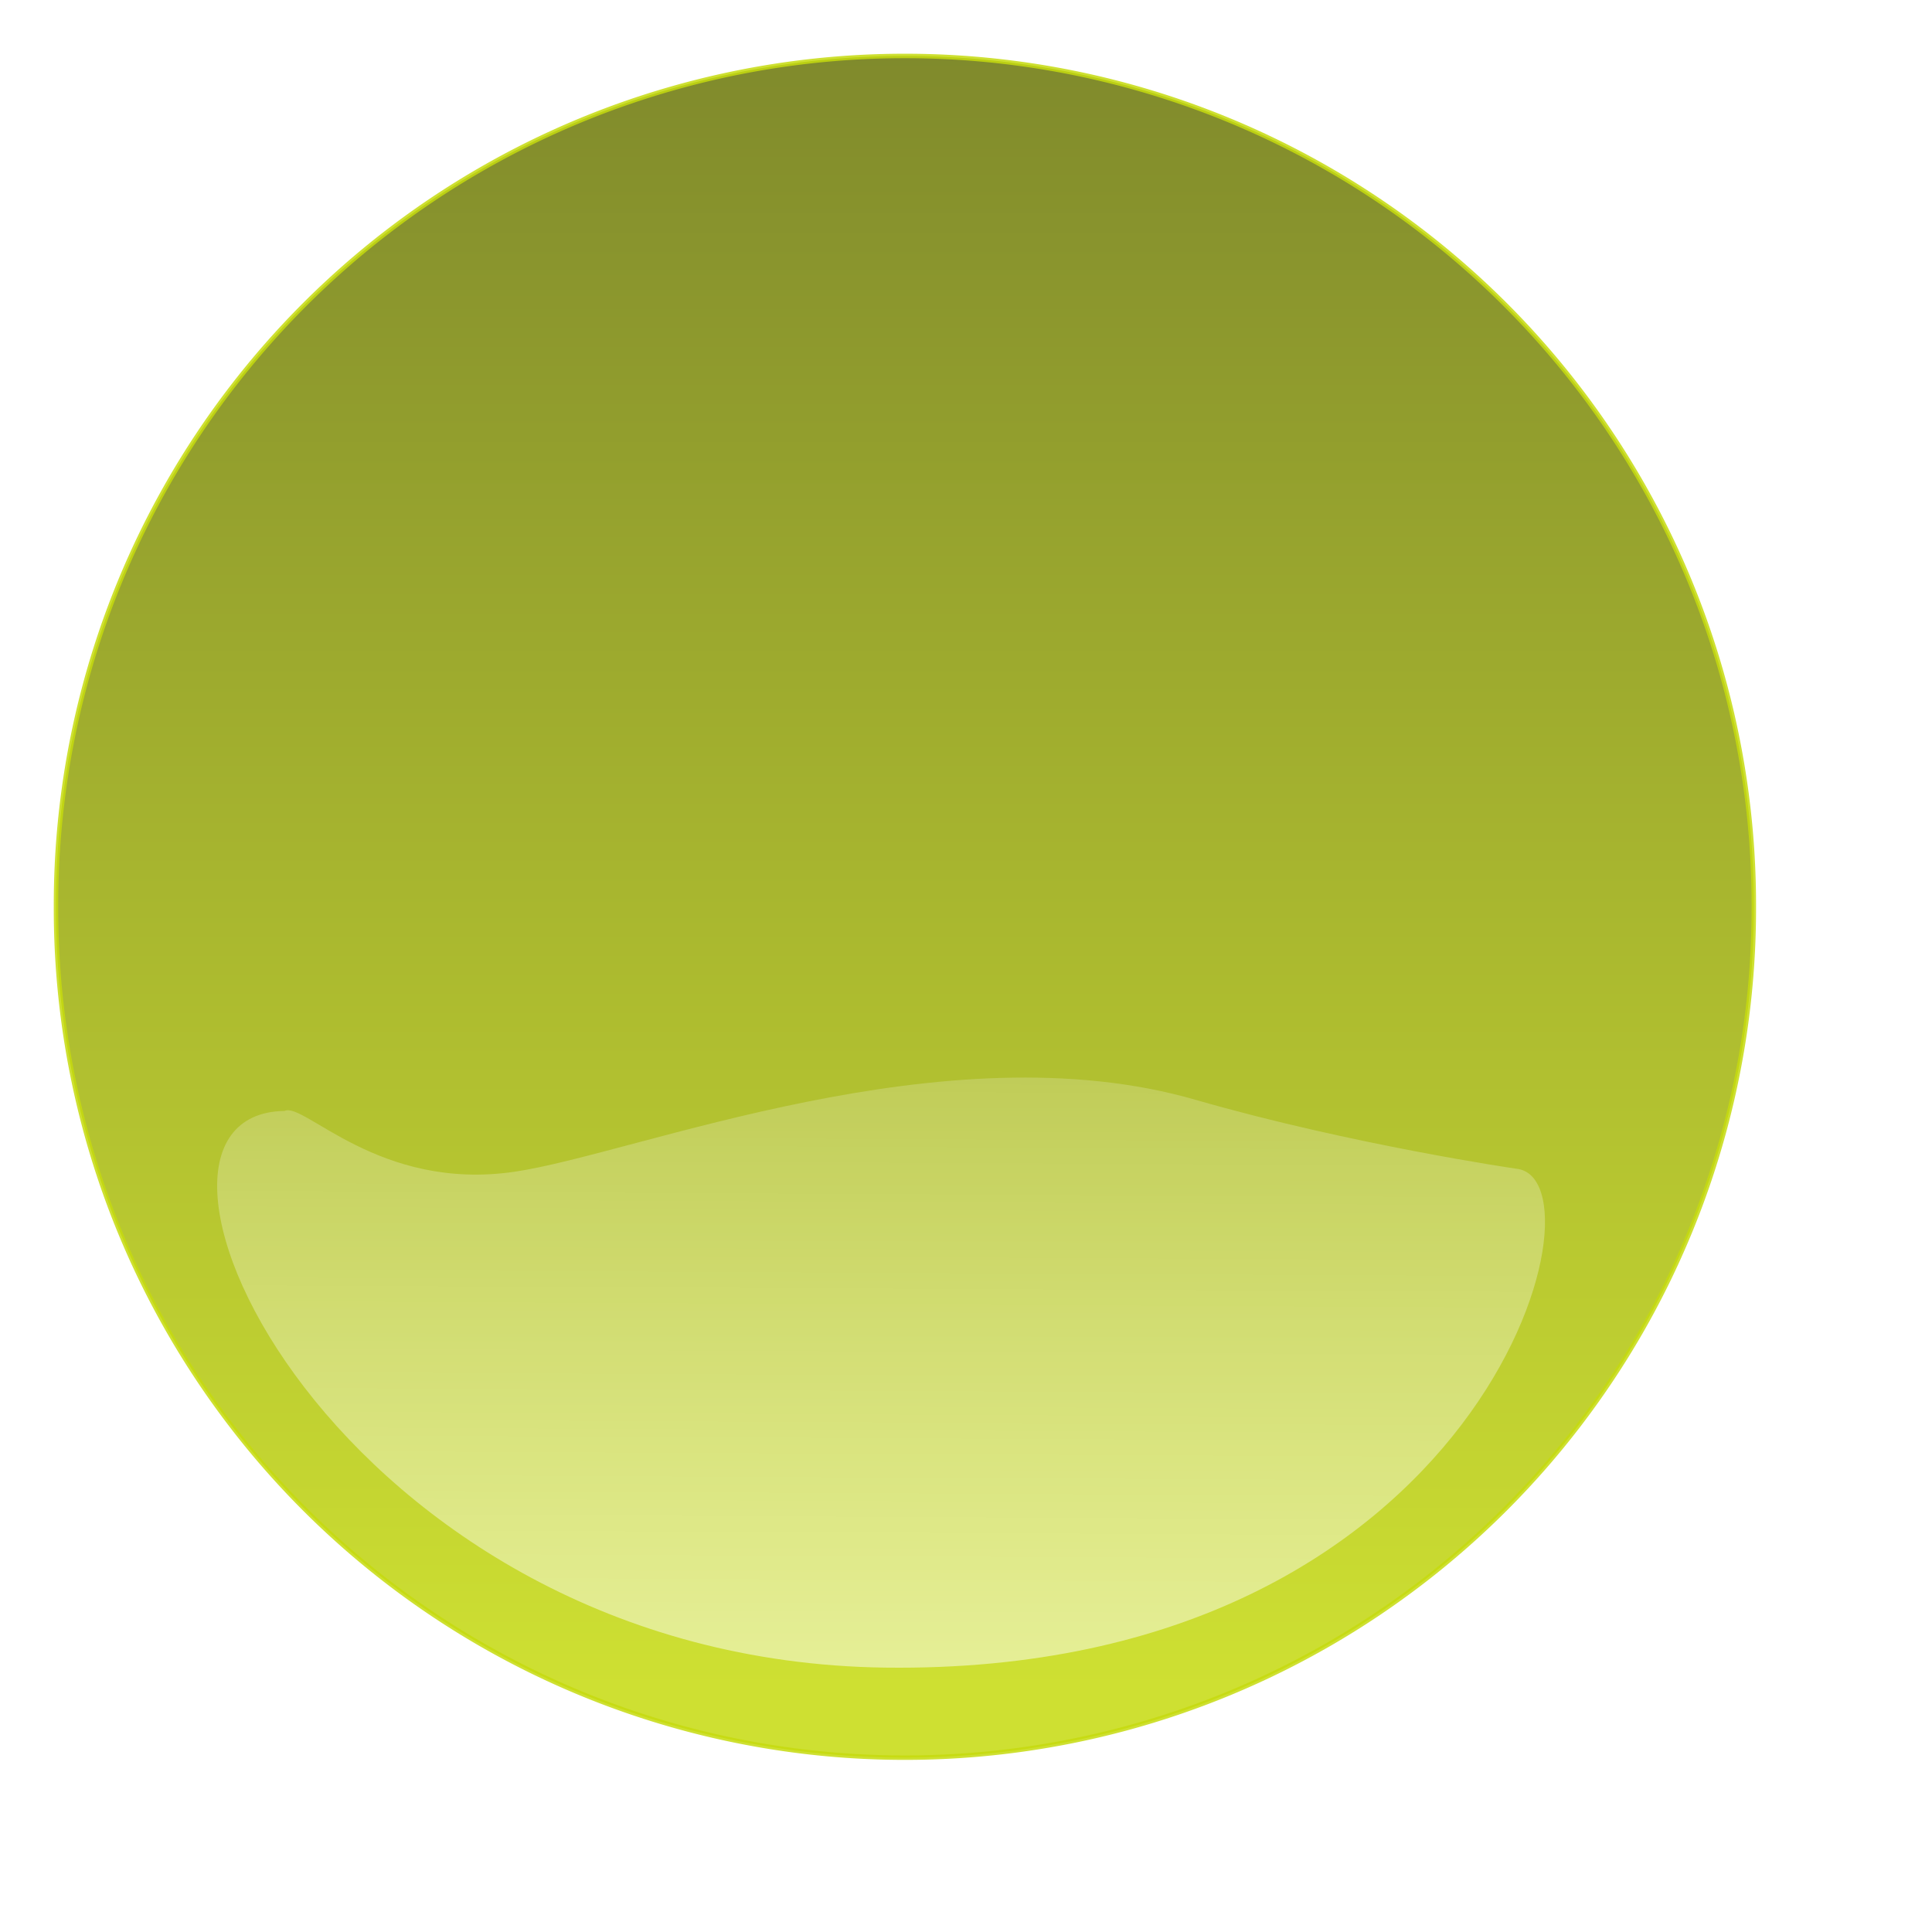
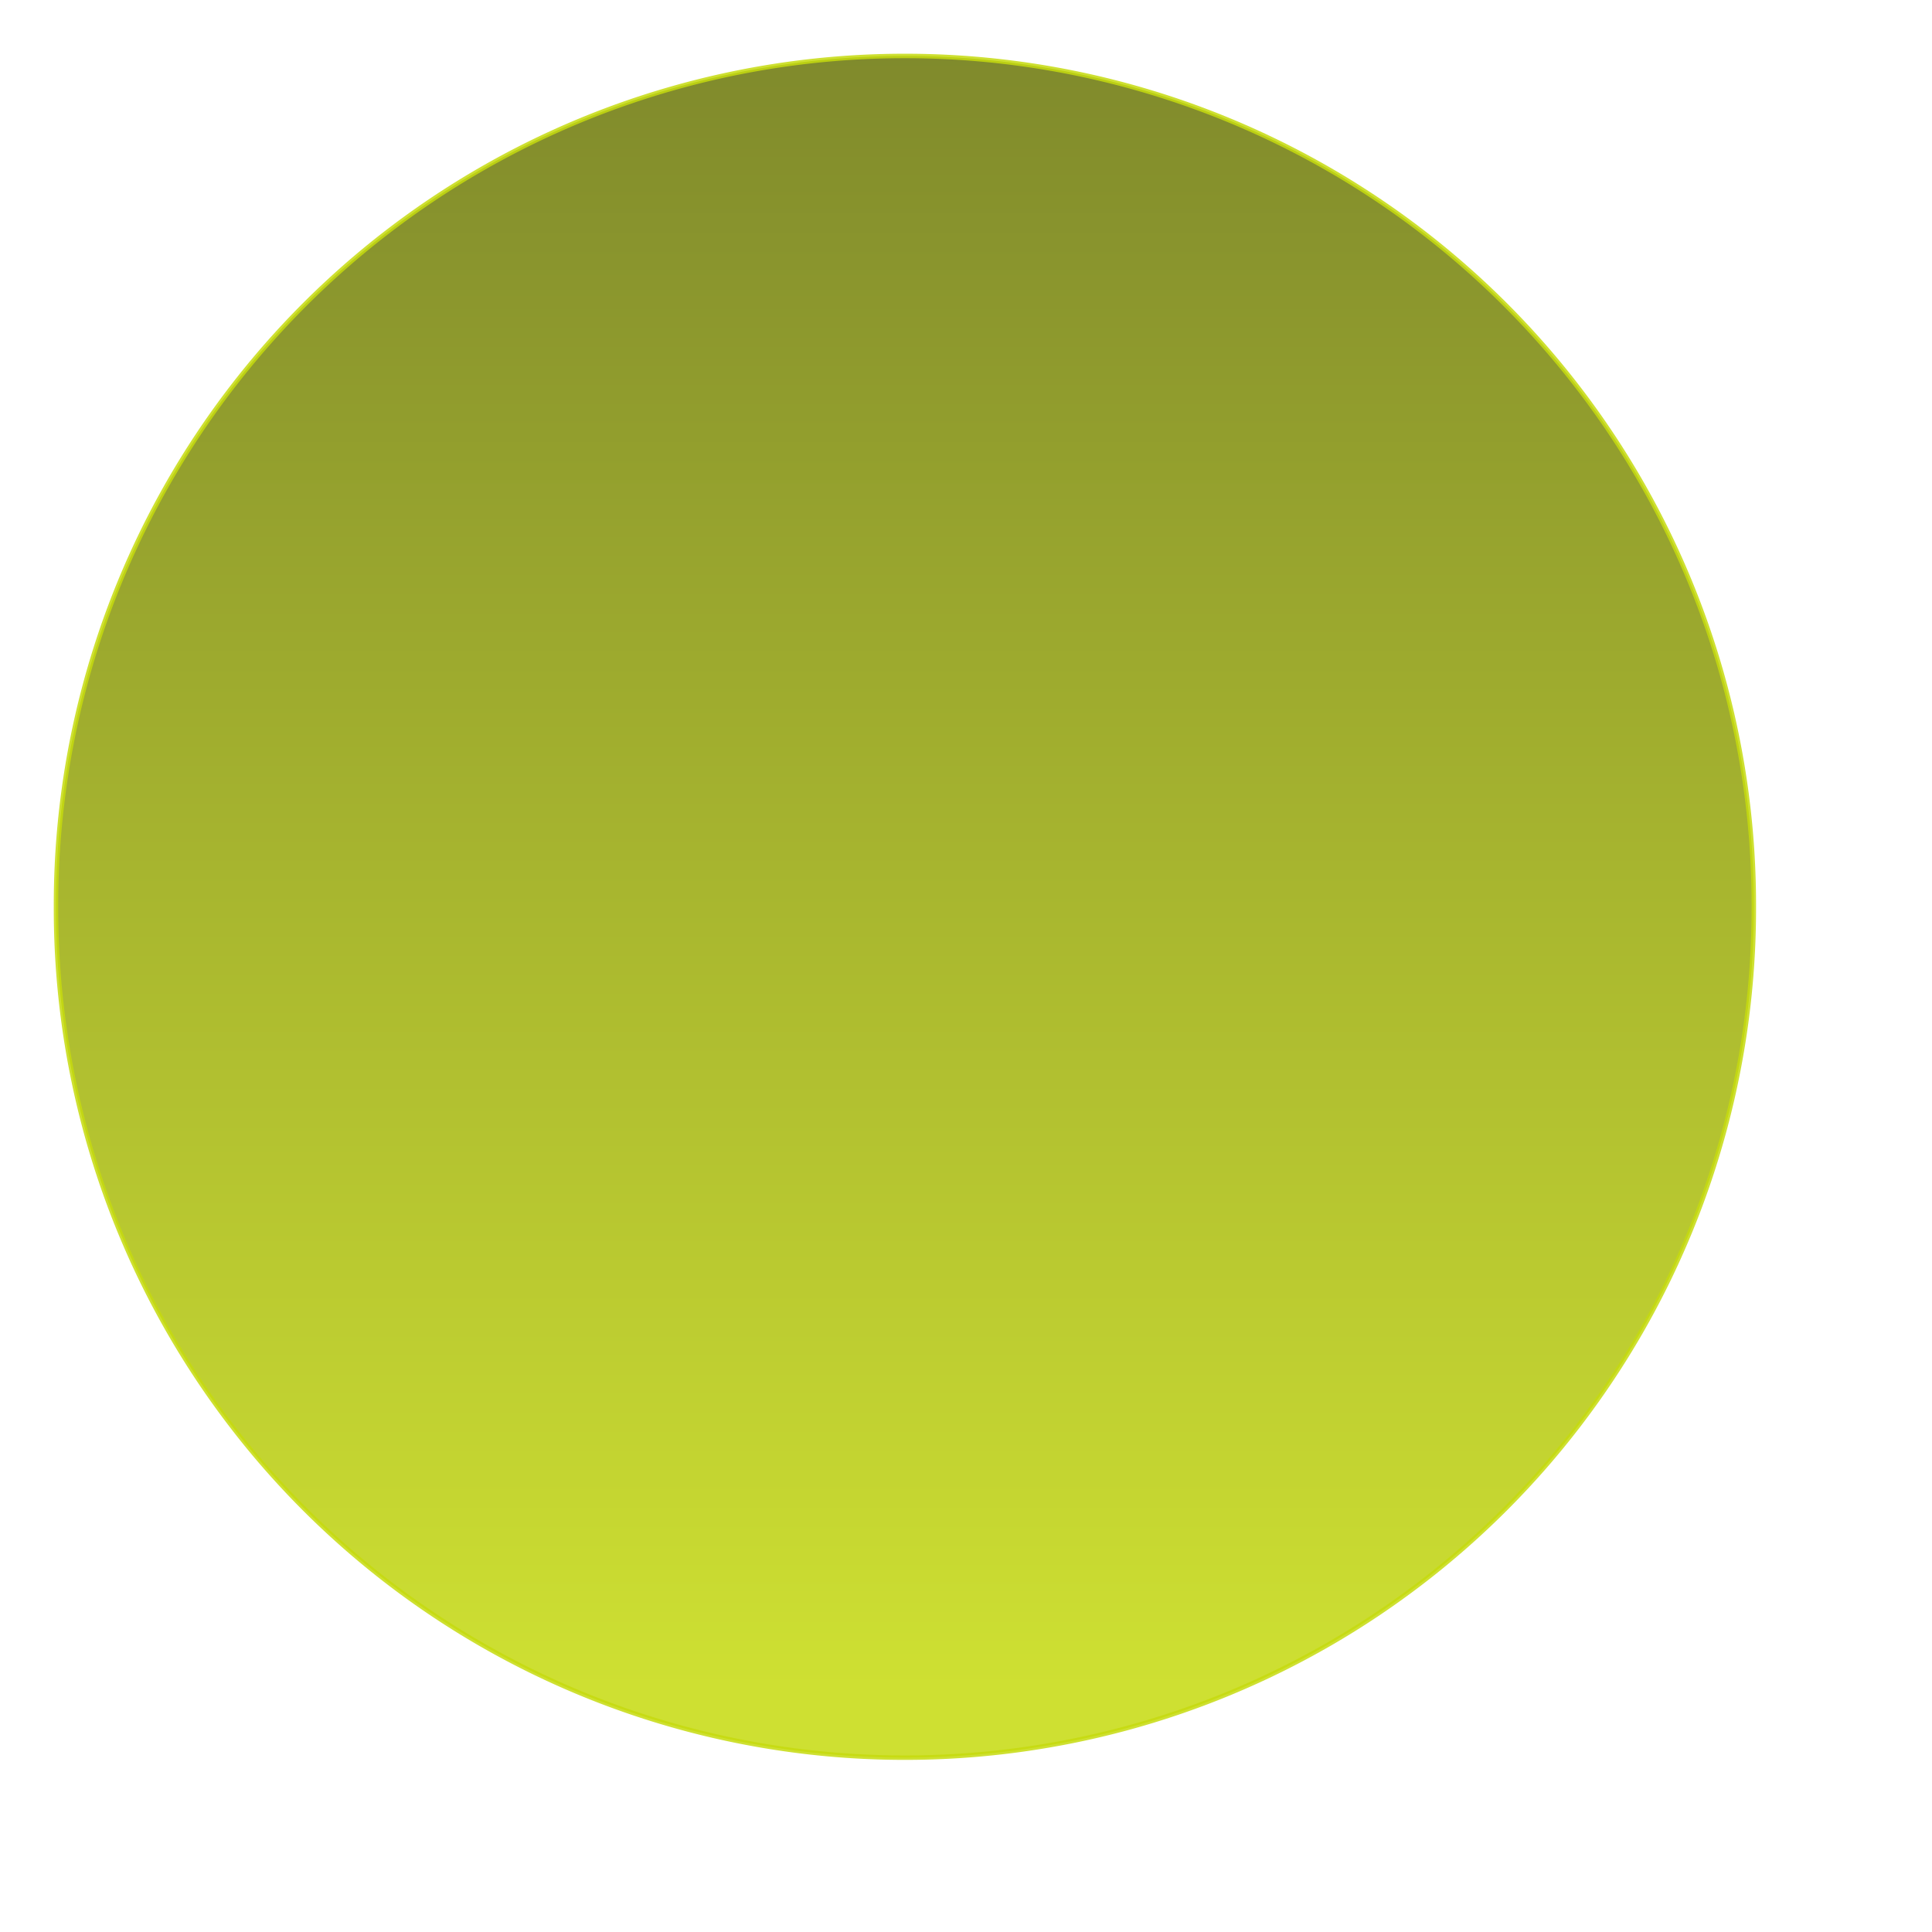
<svg xmlns="http://www.w3.org/2000/svg" xmlns:xlink="http://www.w3.org/1999/xlink" width="433.333" height="433.333">
  <defs>
    <linearGradient id="linearGradient1702">
      <stop stop-opacity="0.691" stop-color="#ffffff" offset="0" id="stop1703" />
      <stop stop-opacity="0" stop-color="#ffffff" offset="1" id="stop1704" />
    </linearGradient>
    <linearGradient id="linearGradient1697">
      <stop stop-color="#c6db0e" offset="0" id="stop1698" />
      <stop stop-color="#6a7607" offset="1" id="stop1699" />
    </linearGradient>
    <linearGradient gradientTransform="matrix(9.161,0,0,9.161,-4590.921,-4258.674)" y1="506.287" xlink:href="#linearGradient1697" x2="520.572" x1="520.572" y2="466.279" id="linearGradient1076" gradientUnits="userSpaceOnUse" />
    <linearGradient y1="469.499" xlink:href="#linearGradient1697" x2="522.942" x1="522.942" y2="505.084" id="linearGradient1077" gradientUnits="userSpaceOnUse" />
    <linearGradient y1="183.484" xlink:href="#linearGradient1702" x2="214.592" x1="213.828" y2="463.473" id="linearGradient1078" gradientUnits="userSpaceOnUse" gradientTransform="matrix(1,0,0,1,-7,-2)" />
    <marker refY="50" refX="50" markerHeight="5" markerWidth="5" viewBox="0 0 100 100" se_type="rightarrow_o" orient="auto" markerUnits="strokeWidth" id="se_marker_start_path1713">
-       <path stroke-width="10" fill="none" d="m100,50l-100,40l30,-40l-30,-40z" />
+       <path stroke-width="10" fill="none" d="m100,50l-100,40l-30,-40z" />
    </marker>
  </defs>
  <g>
    <title>Layer 1</title>
    <g id="layer1">
      <path stroke-miterlimit="4" stroke-dashoffset="0" opacity="0.85" stroke-linejoin="round" fill="url(#linearGradient1076)" fill-rule="nonzero" stroke="url(#linearGradient1077)" stroke-linecap="round" id="path1070" d="m393.368,203.39a190.404,190.404 0 1 1 -380.807,0a190.404,190.404 0 1 1 380.807,0z" />
-       <path stroke-width="0.25pt" fill-rule="evenodd" marker-start="url(#se_marker_start_path1713)" transform="rotate(-179.552 197.323 307.728)" opacity="0.9" fill="url(#linearGradient1078)" id="path1713" d="m331.278,365.237c44.367,-0.967 -12.4,-123.153 -135.681,-123.803c-134.562,-0.687 -162.096,110.961 -140.719,112.997c0,0 36.864,5.063 71.94,14.856c56.473,15.931 125.549,-13.069 152.769,-17.284c30.342,-4.698 47.373,15.392 51.692,13.233z" />
    </g>
  </g>
</svg>